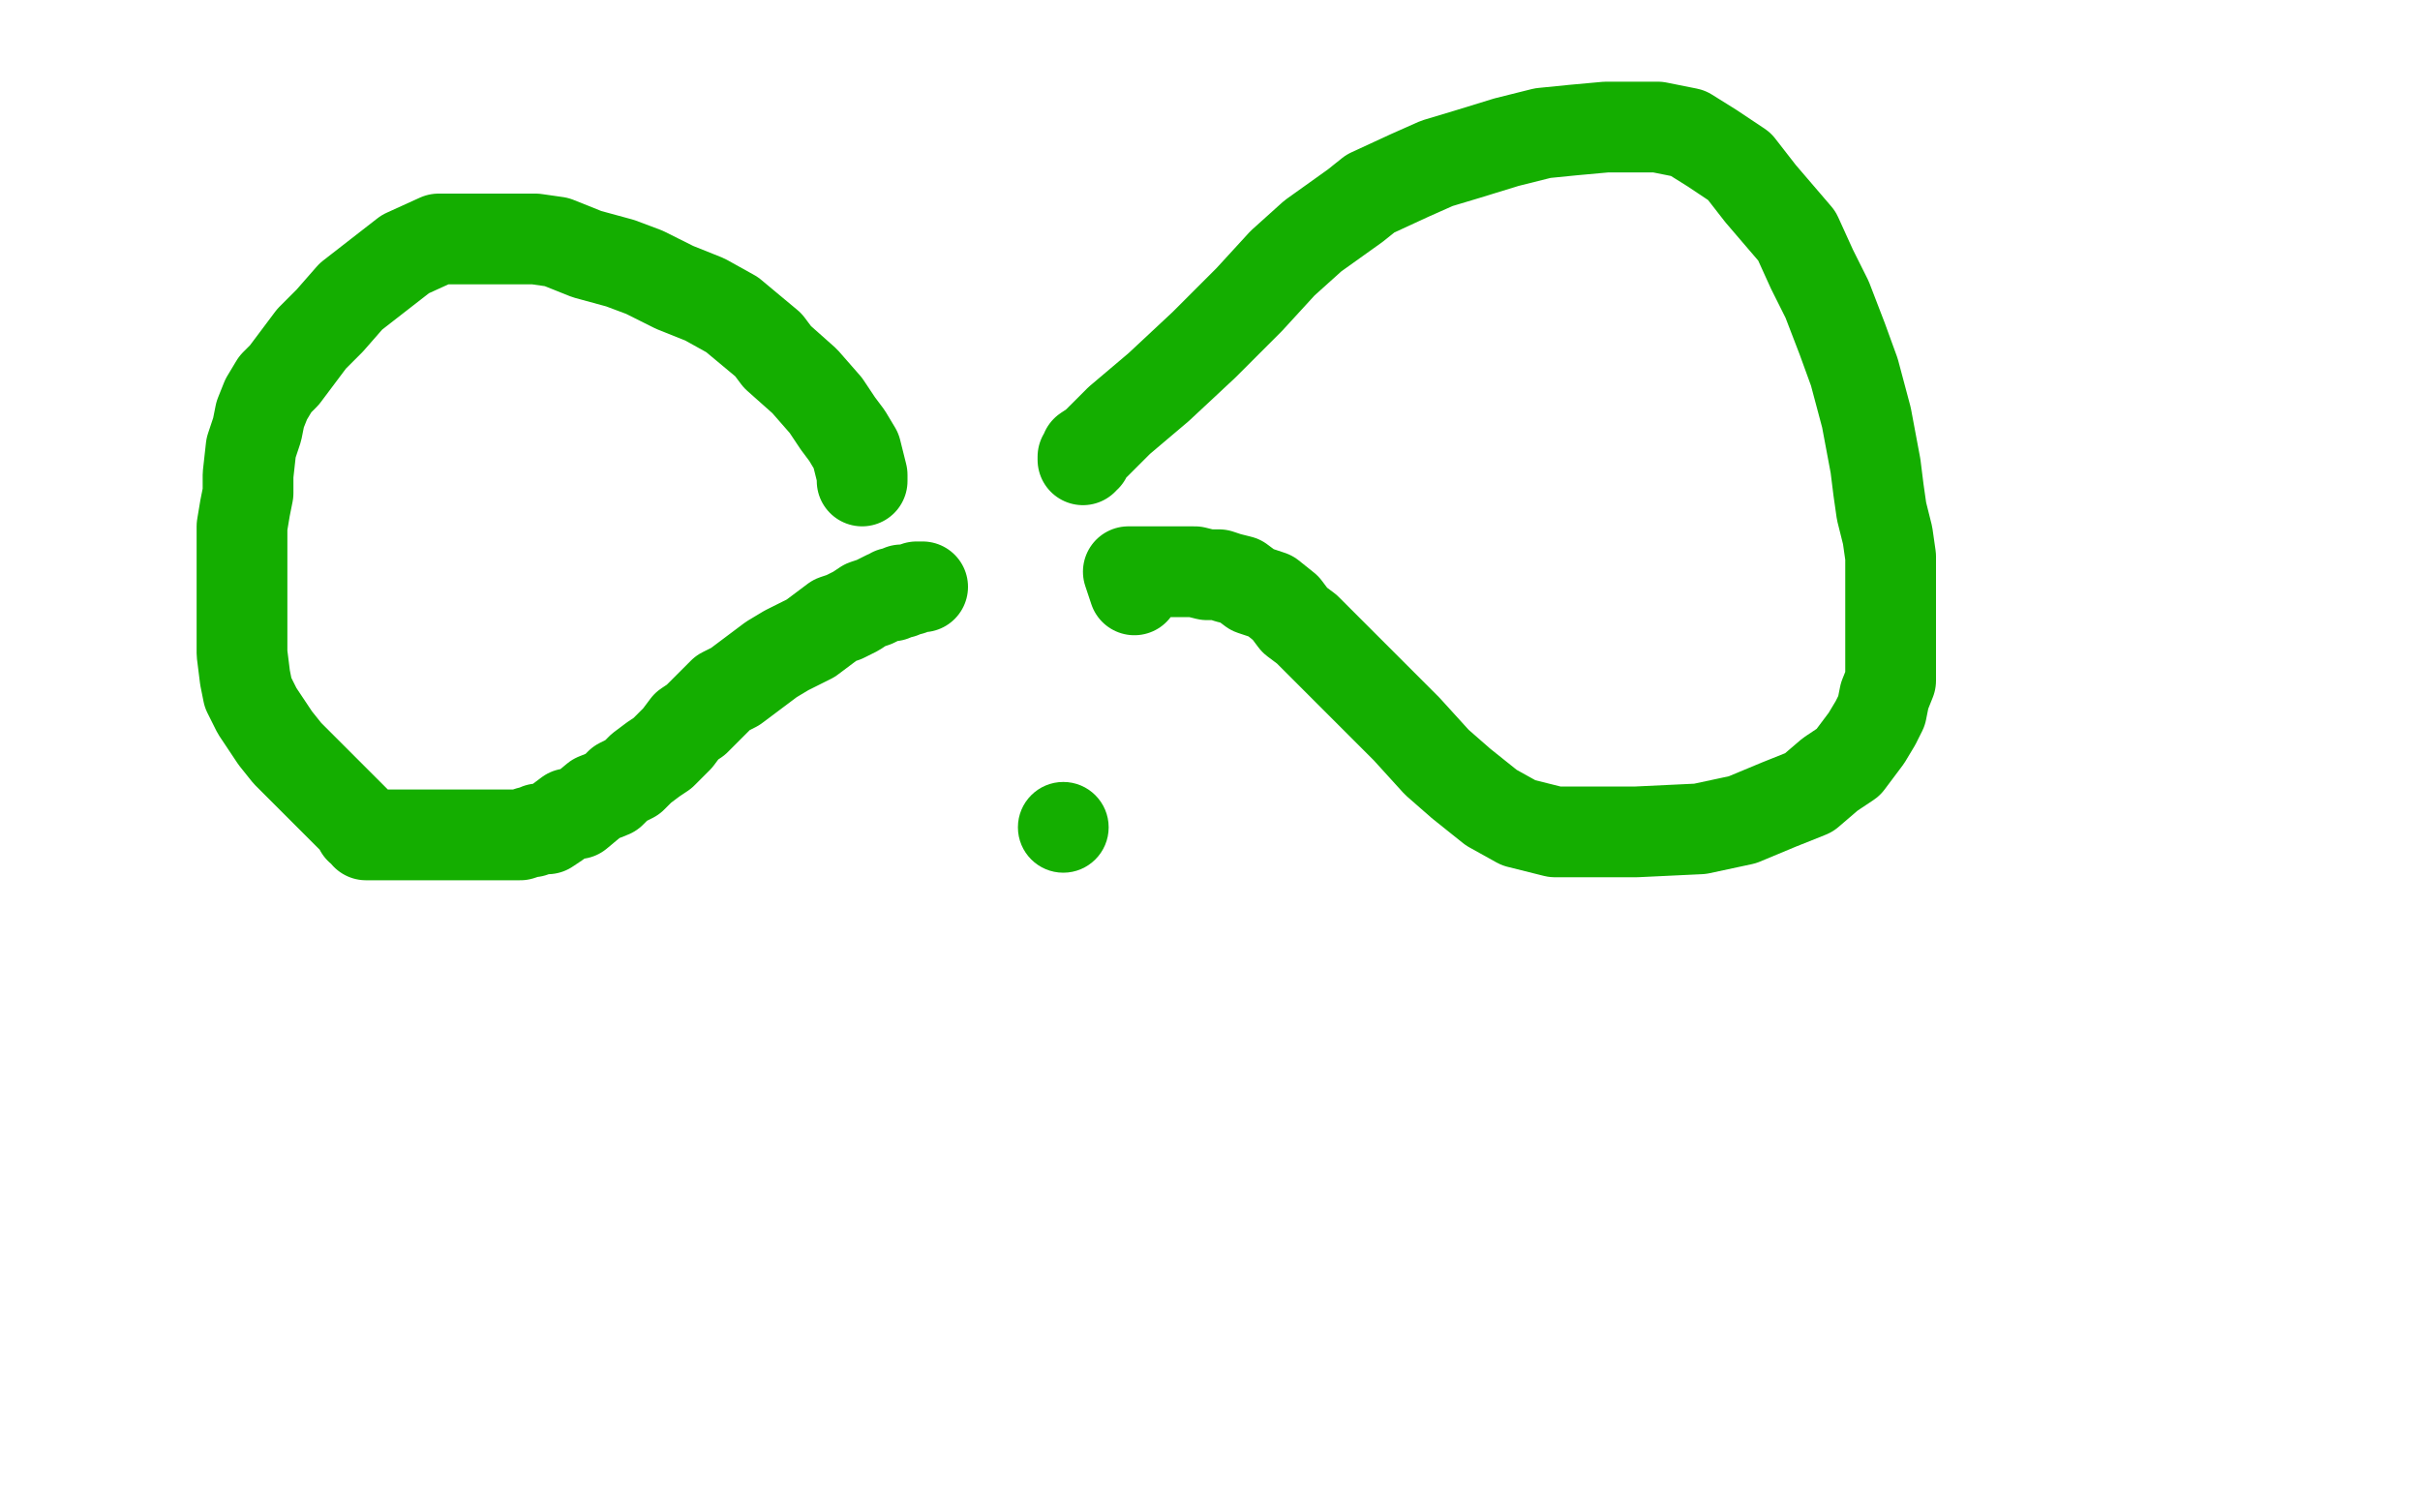
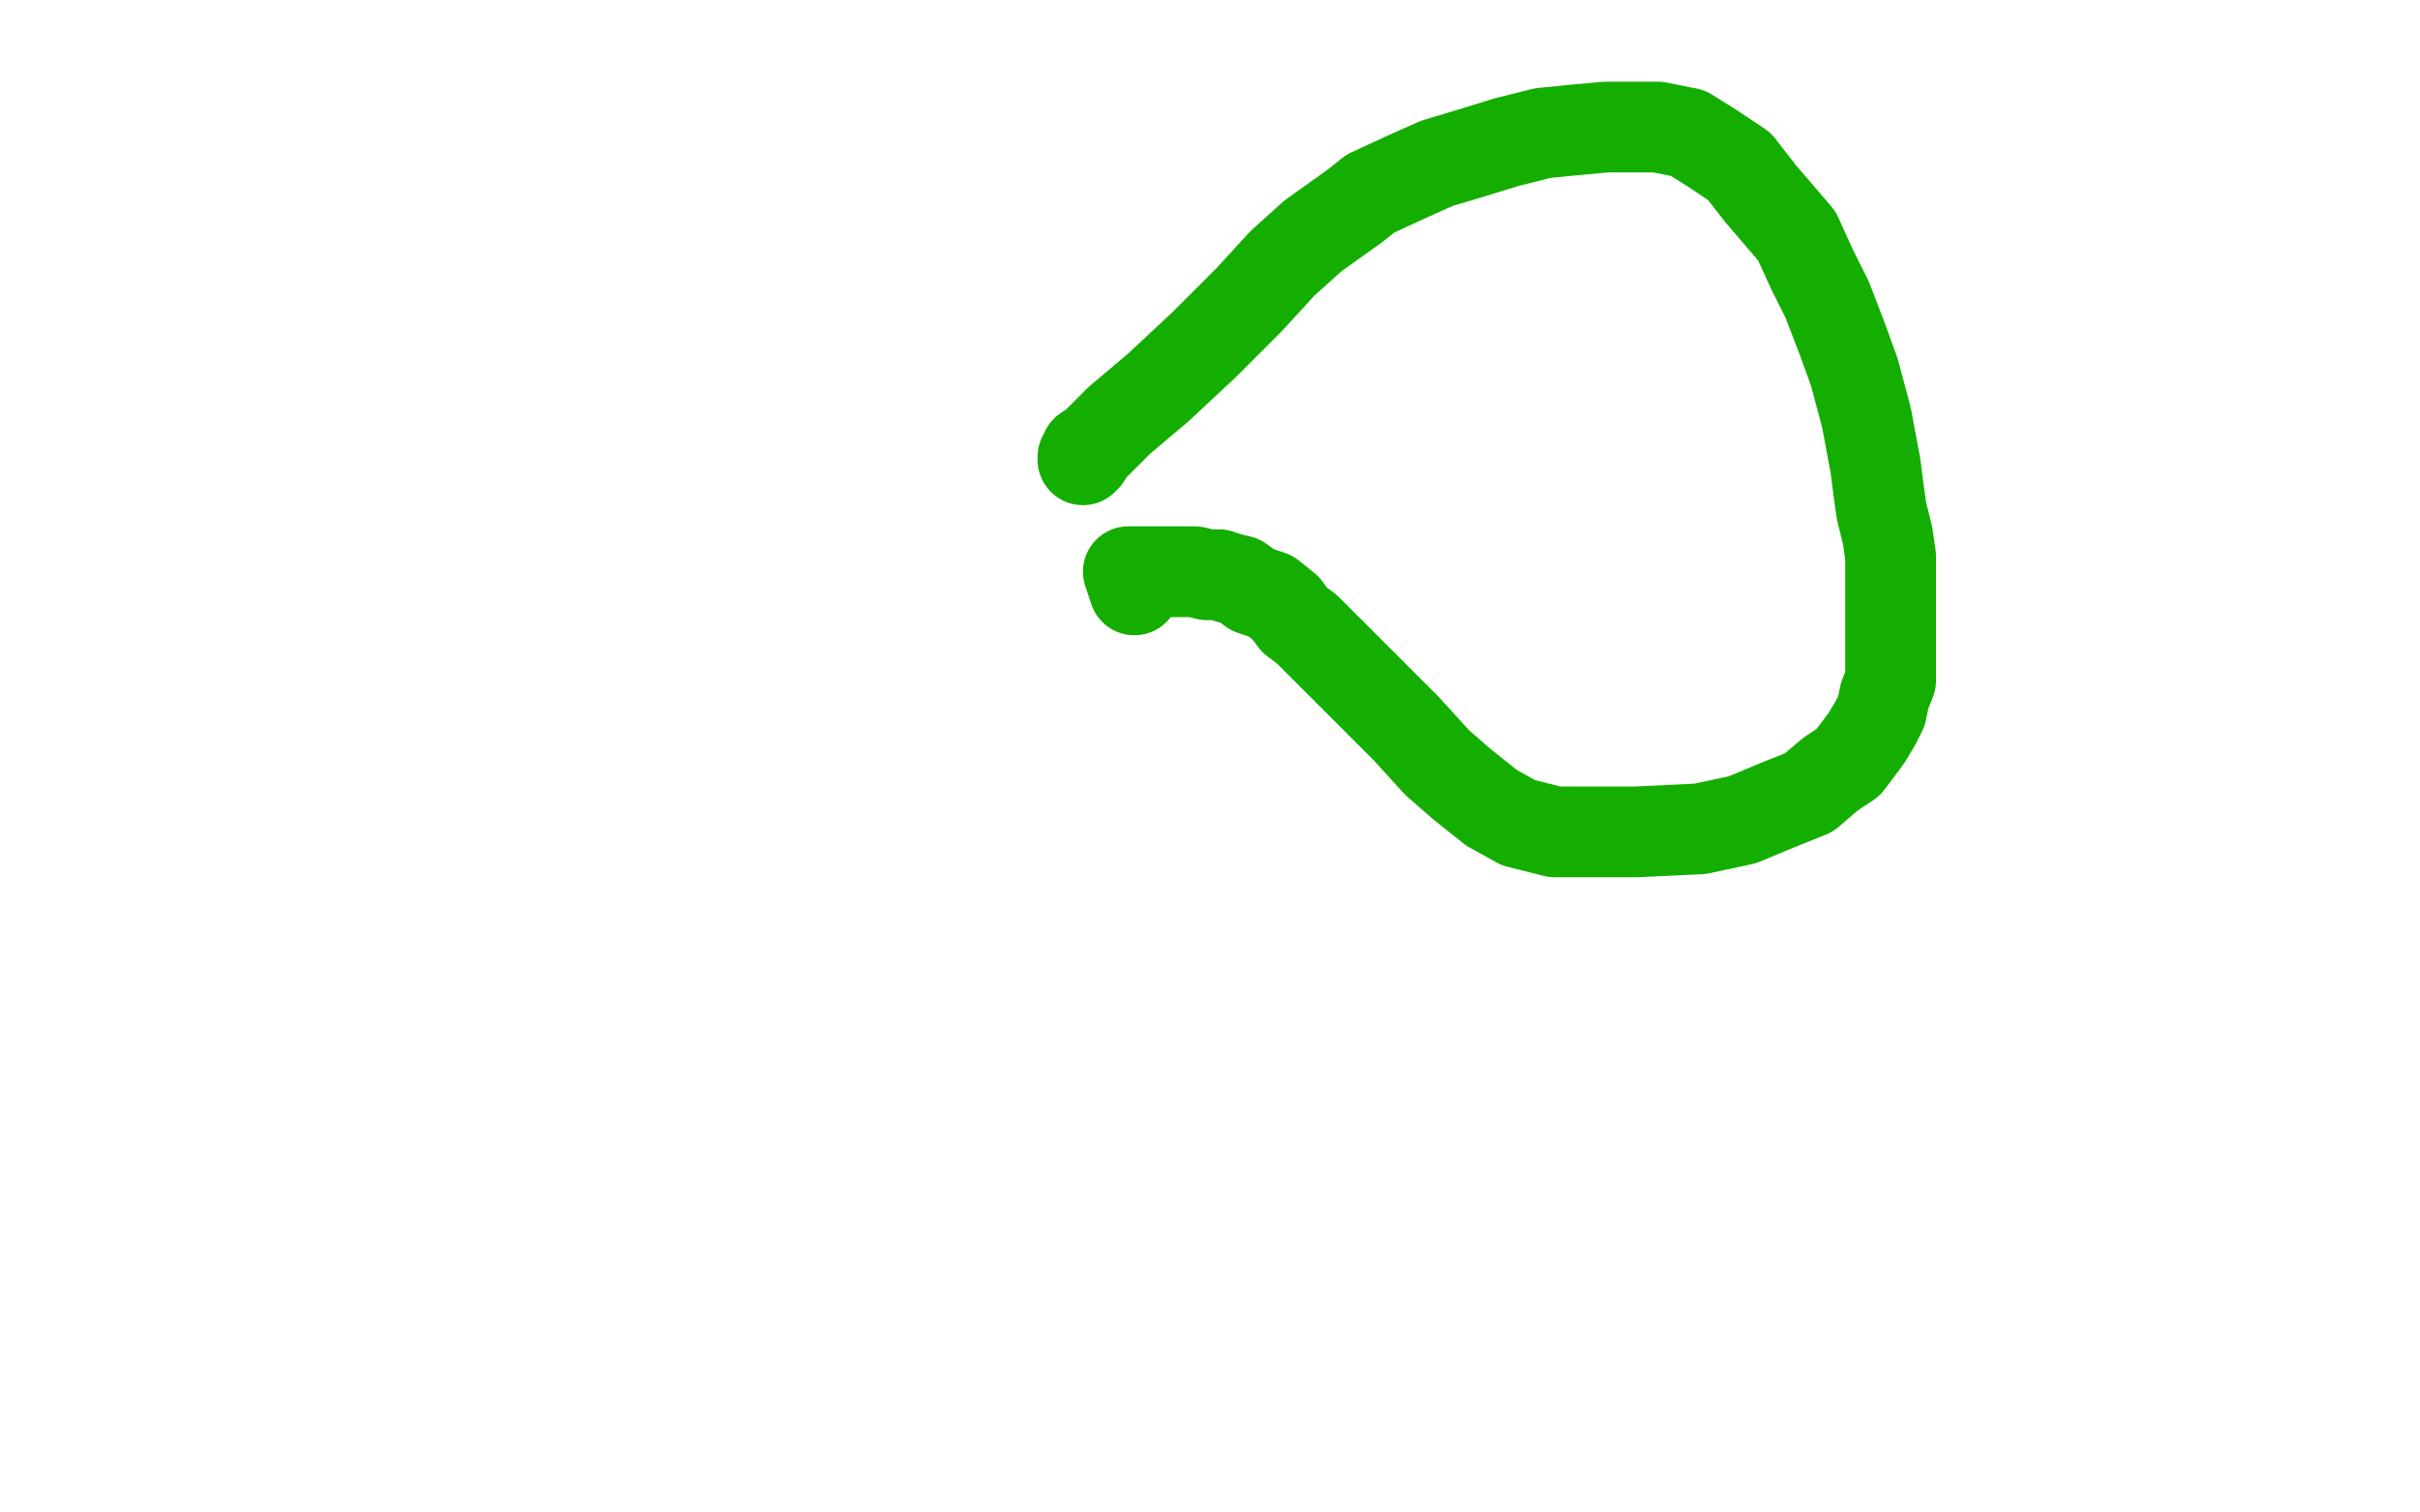
<svg xmlns="http://www.w3.org/2000/svg" width="800" height="500" version="1.1" style="stroke-antialiasing: false">
  <desc>This SVG has been created on https://colorillo.com/</desc>
-   <rect x="0" y="0" width="800" height="500" style="fill: rgb(255,255,255); stroke-width:0" />
-   <polyline points="285,159 285,158 285,158 285,157 285,157 284,153 284,153 283,149 283,149 280,144 280,144 277,140 277,140 273,134 273,134 266,126 257,118 254,114 242,104 233,99 223,95 213,90 205,87 194,84 189,82 184,80 177,79 172,79 166,79 161,79 155,79 145,79 134,84 125,91 116,98 109,106 103,112 97,120 94,124 91,127 88,132 86,137 85,142 83,148 82,157 82,163 81,168 80,174 80,180 80,186 80,198 80,205 80,211 80,216 81,224 82,229 85,235 91,244 95,249 100,254 105,259 108,262 112,266 118,272 119,274 120,274 121,276 123,276 126,276 129,276 135,276 141,276 150,276 156,276 161,276 166,276 171,276 172,276 175,275 176,275 178,274 181,274 184,272 188,269 191,269 197,264 202,262 205,259 209,257 212,254 216,251 219,249 221,247 224,244 227,240 230,238 234,234 239,229 243,227 247,224 251,221 255,218 260,215 268,211 272,208 276,205 279,204 283,202 286,200 289,199 291,198 293,197 294,197 295,197 295,196 296,196 297,196 298,196 298,195 299,195 300,195 301,195 303,194 304,194 305,194" style="fill: none; stroke: #14ae00; stroke-width: 30; stroke-linejoin: round; stroke-linecap: round; stroke-antialiasing: false; stroke-antialias: 0; opacity: 1.0" />
  <polyline points="358,152 358,151 358,151 359,151 359,151 359,150 359,150 359,149 359,149 362,147 362,147 370,139 383,128 398,114 413,99 424,87 434,78 441,73 448,68 453,64 466,58 475,54 485,51 498,47 510,44 520,43 531,42 540,42 548,42 558,44 566,49 575,55 582,64 594,78 599,89 604,99 609,112 613,123 617,138 620,154 621,162 622,169 624,177 625,184 625,193 625,206 625,213 625,220 625,225 623,230 622,235 620,239 617,244 611,252 605,256 598,262 588,266 576,271 562,274 541,275 526,275 514,275 502,272 493,267 483,259 475,252 465,241 459,235 454,230 451,227 448,224 445,221 441,217 439,215 435,211 432,208 428,205 425,201 420,197 414,195 410,192 406,191 403,190 399,190 395,189 390,189 382,189 379,189 377,189 376,189 375,189 374,189 373,189 375,195" style="fill: none; stroke: #14ae00; stroke-width: 30; stroke-linejoin: round; stroke-linecap: round; stroke-antialiasing: false; stroke-antialias: 0; opacity: 1.0" />
-   <circle cx="351.5" cy="273.5" r="15" style="fill: #14ae00; stroke-antialiasing: false; stroke-antialias: 0; opacity: 1.0" />
</svg>